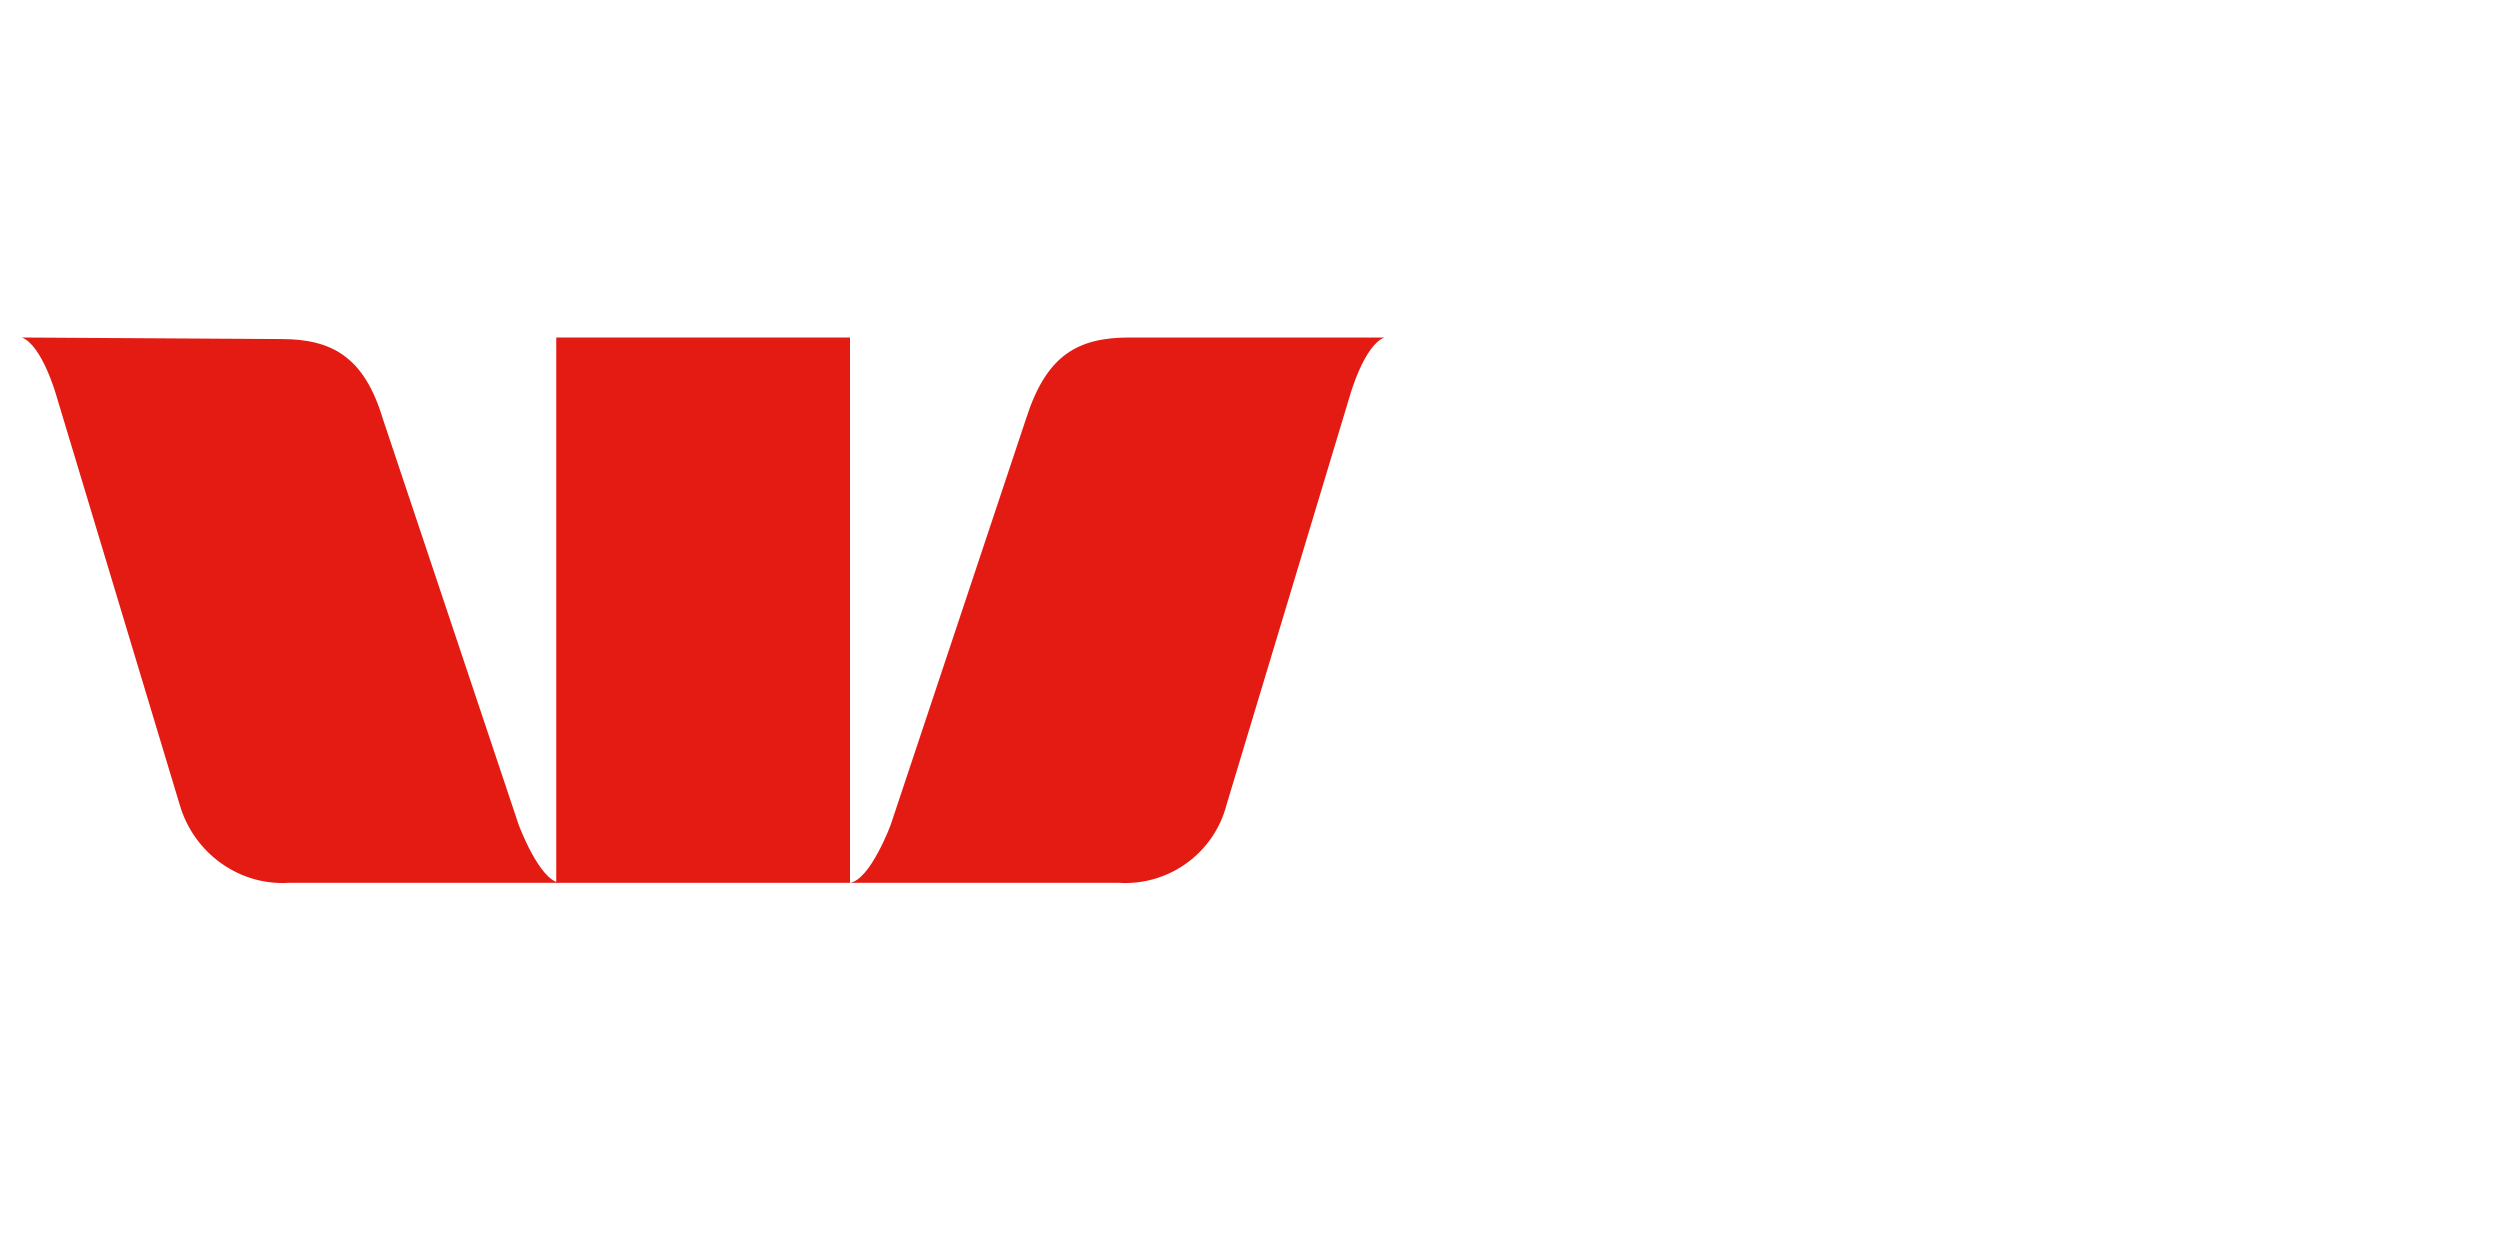
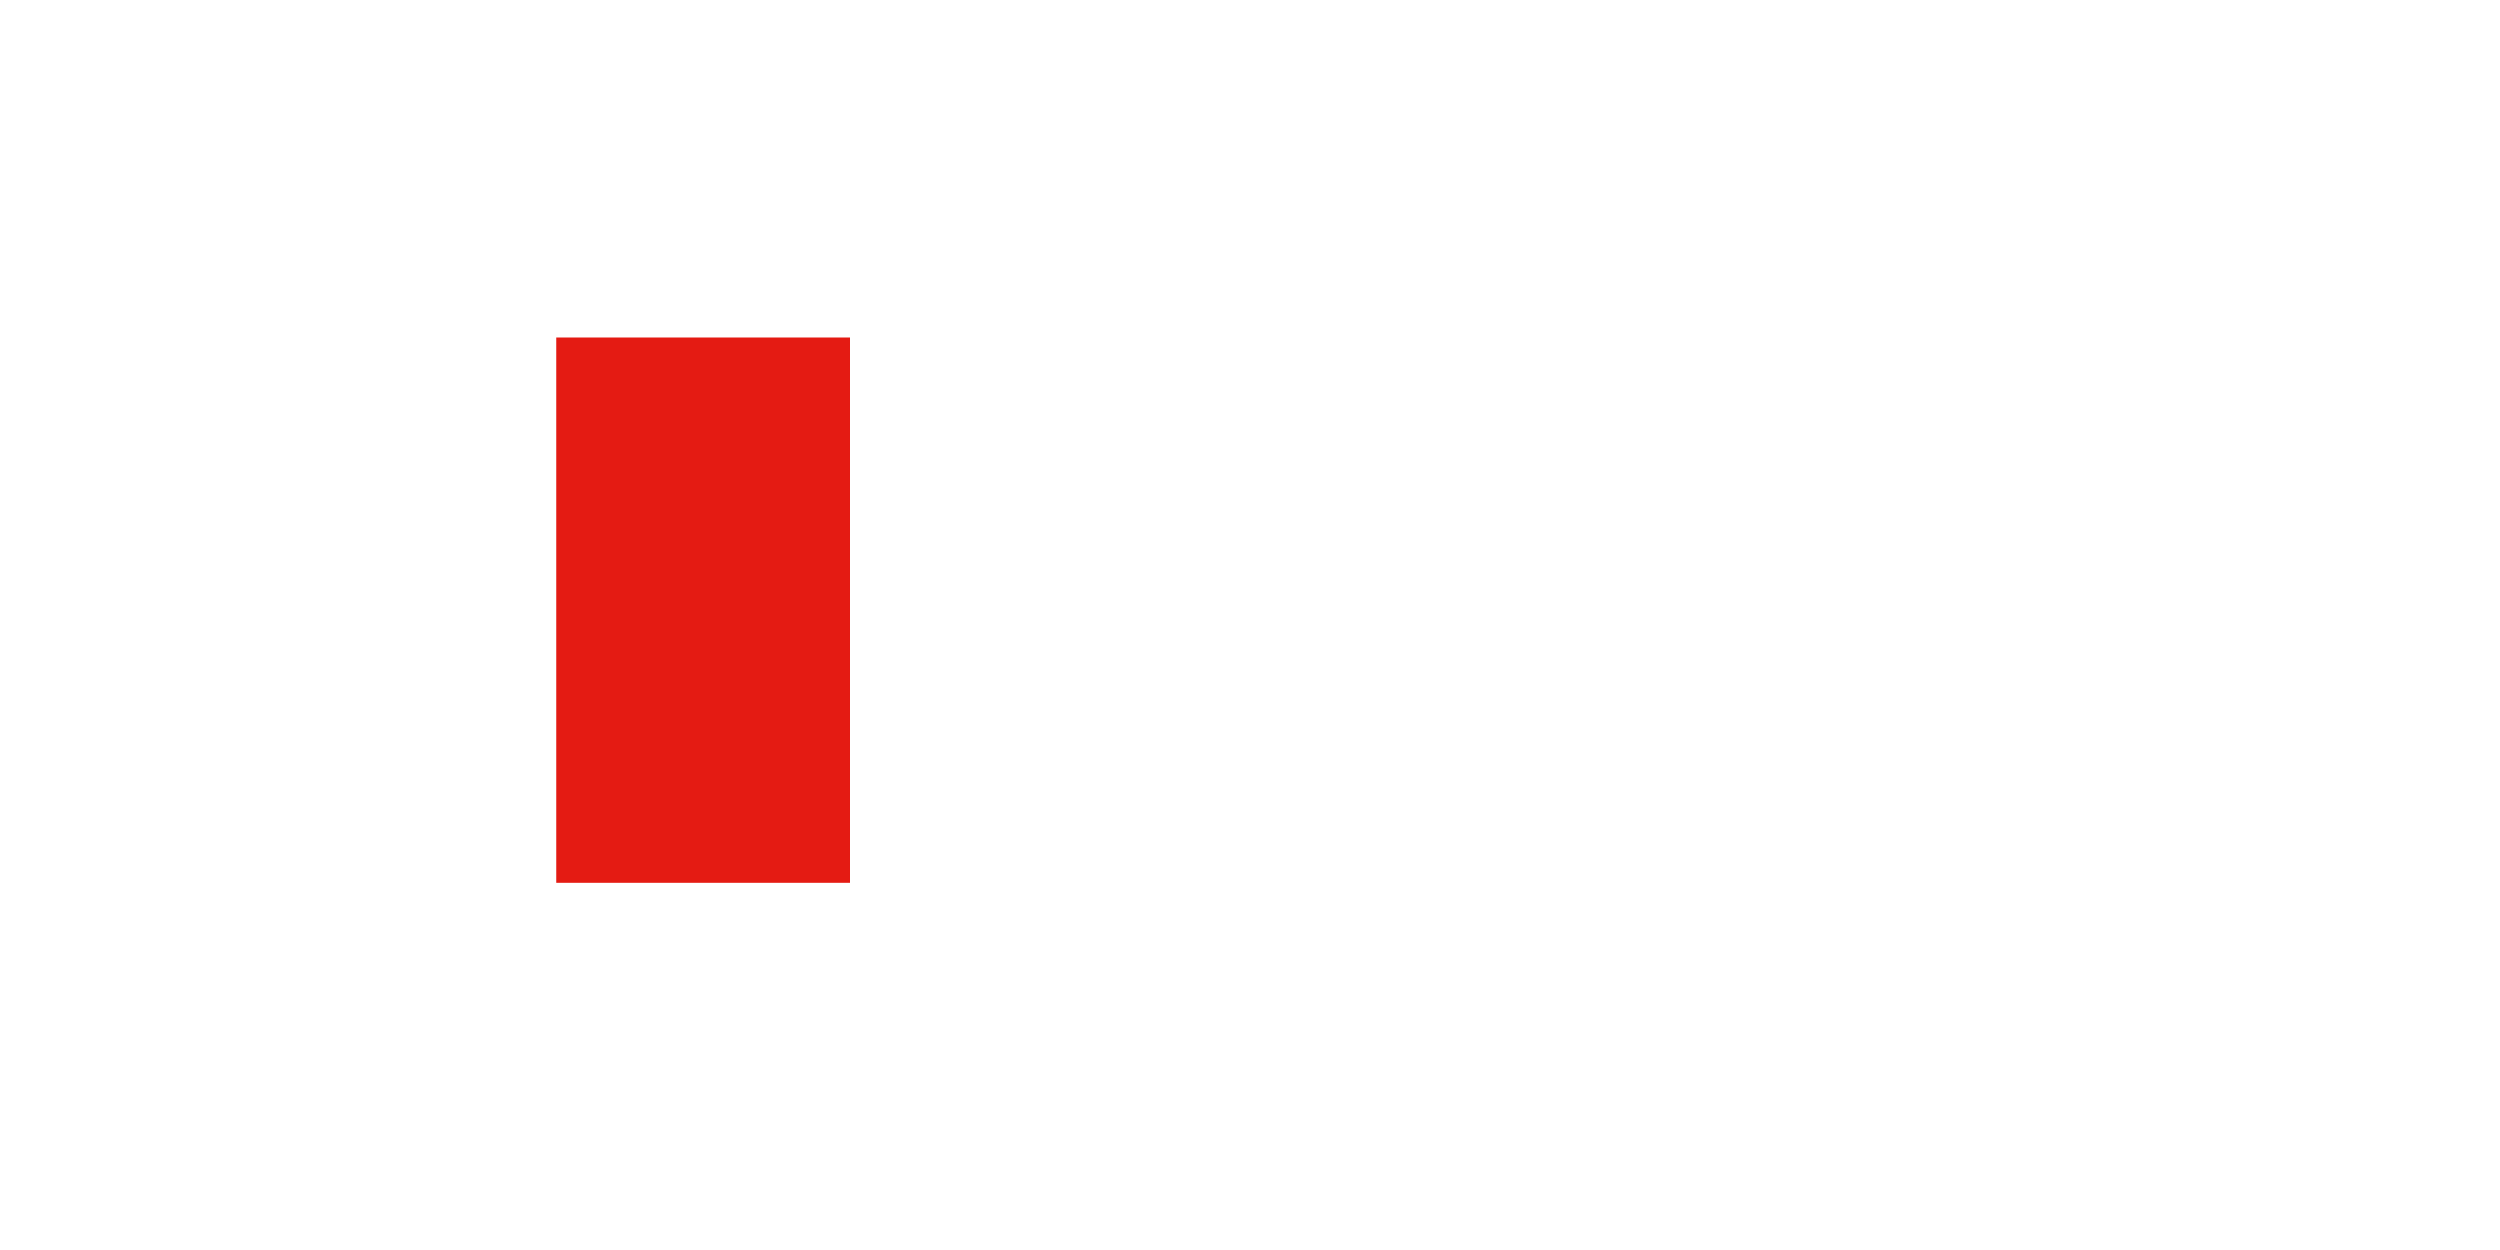
<svg xmlns="http://www.w3.org/2000/svg" version="1.1" id="Layer_1" x="0px" y="0px" width="160px" height="80px" viewBox="0 0 160 80" style="enable-background:new 0 0 160 80;" xml:space="preserve">
  <style type="text/css">
	.st0{fill:#E41B13;}
</style>
-   <path class="st0" d="M88.6,21.6c-1.3,0.5-2.2,3.7-2.2,3.7l-7.9,26.2c-0.8,3.1-3.7,5.2-6.9,5H54.4c1.3-0.2,2.6-3.7,2.6-3.7l8.7-26.1  c1.3-4,3.3-5.1,6.6-5.1L88.6,21.6 M1.4,21.6c1.3,0.5,2.2,3.7,2.2,3.7l7.9,26.2c0.9,3.1,3.8,5.2,7,5h17.3c-1.3-0.2-2.6-3.7-2.6-3.7  l-8.7-26c-1.2-4-3.3-5.1-6.5-5.1L1.4,21.6" />
  <path class="st0" d="M35.6,21.6h18.8v34.9H35.6V21.6z" />
</svg>